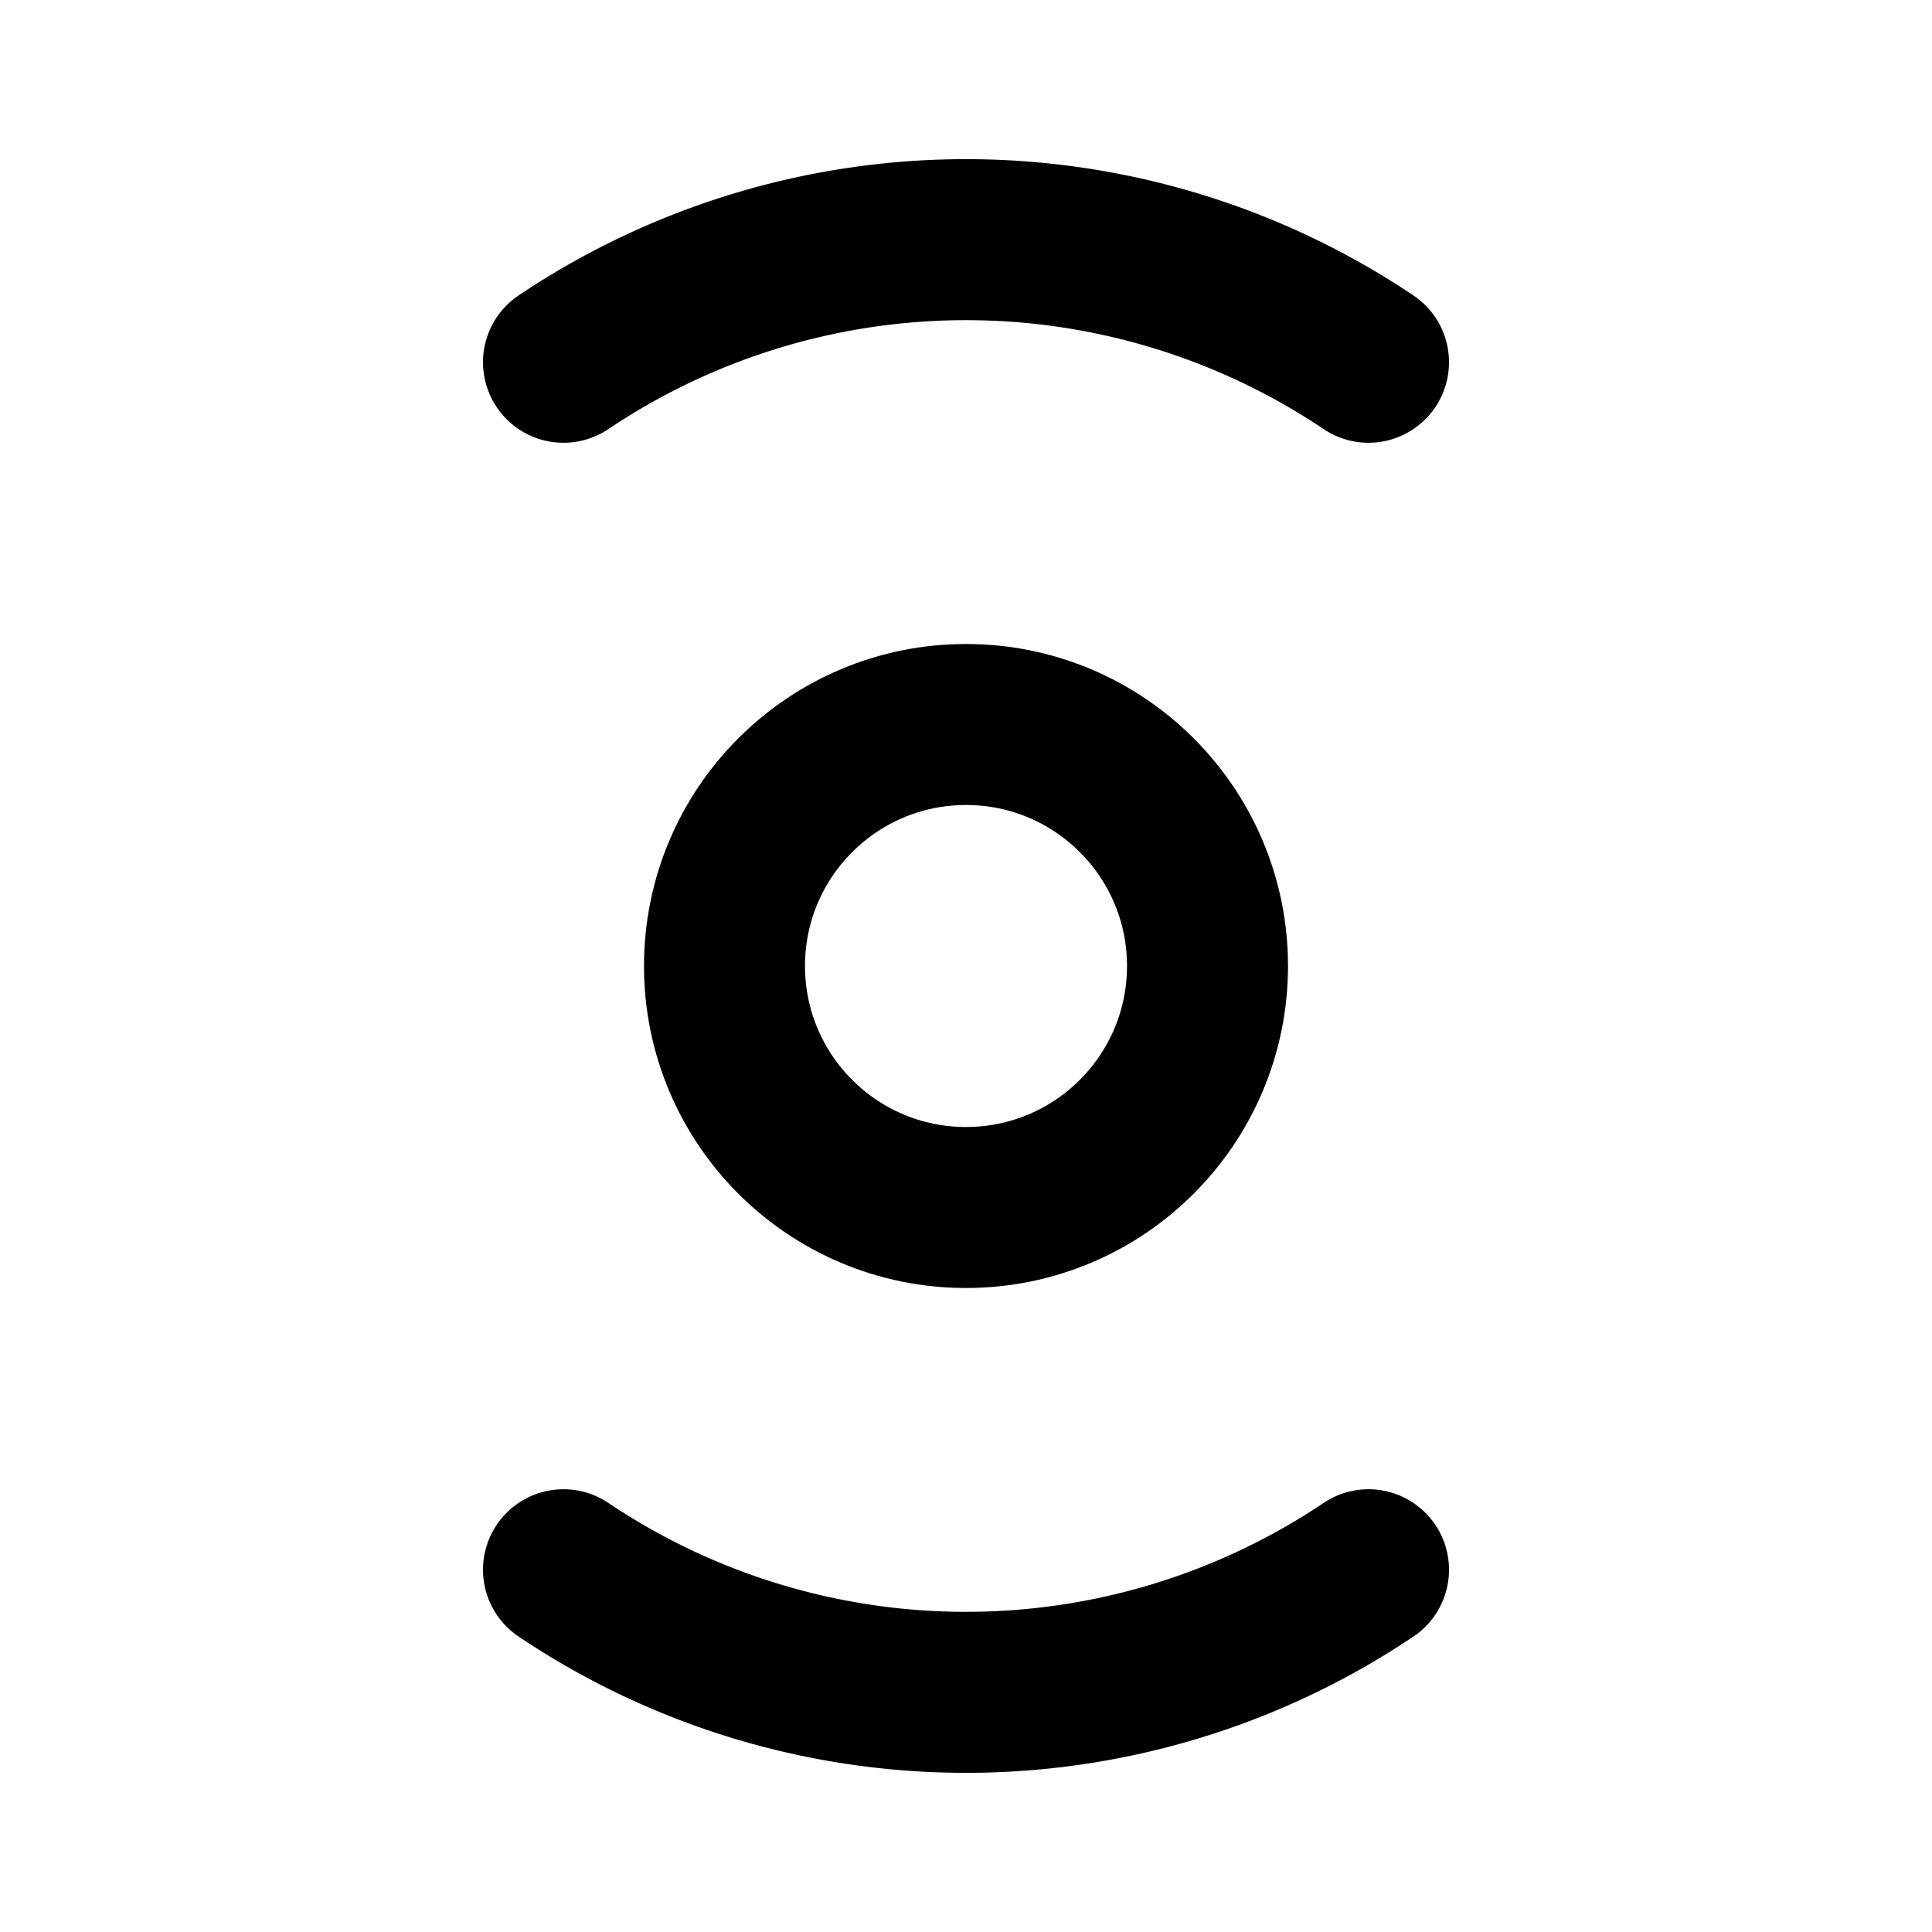
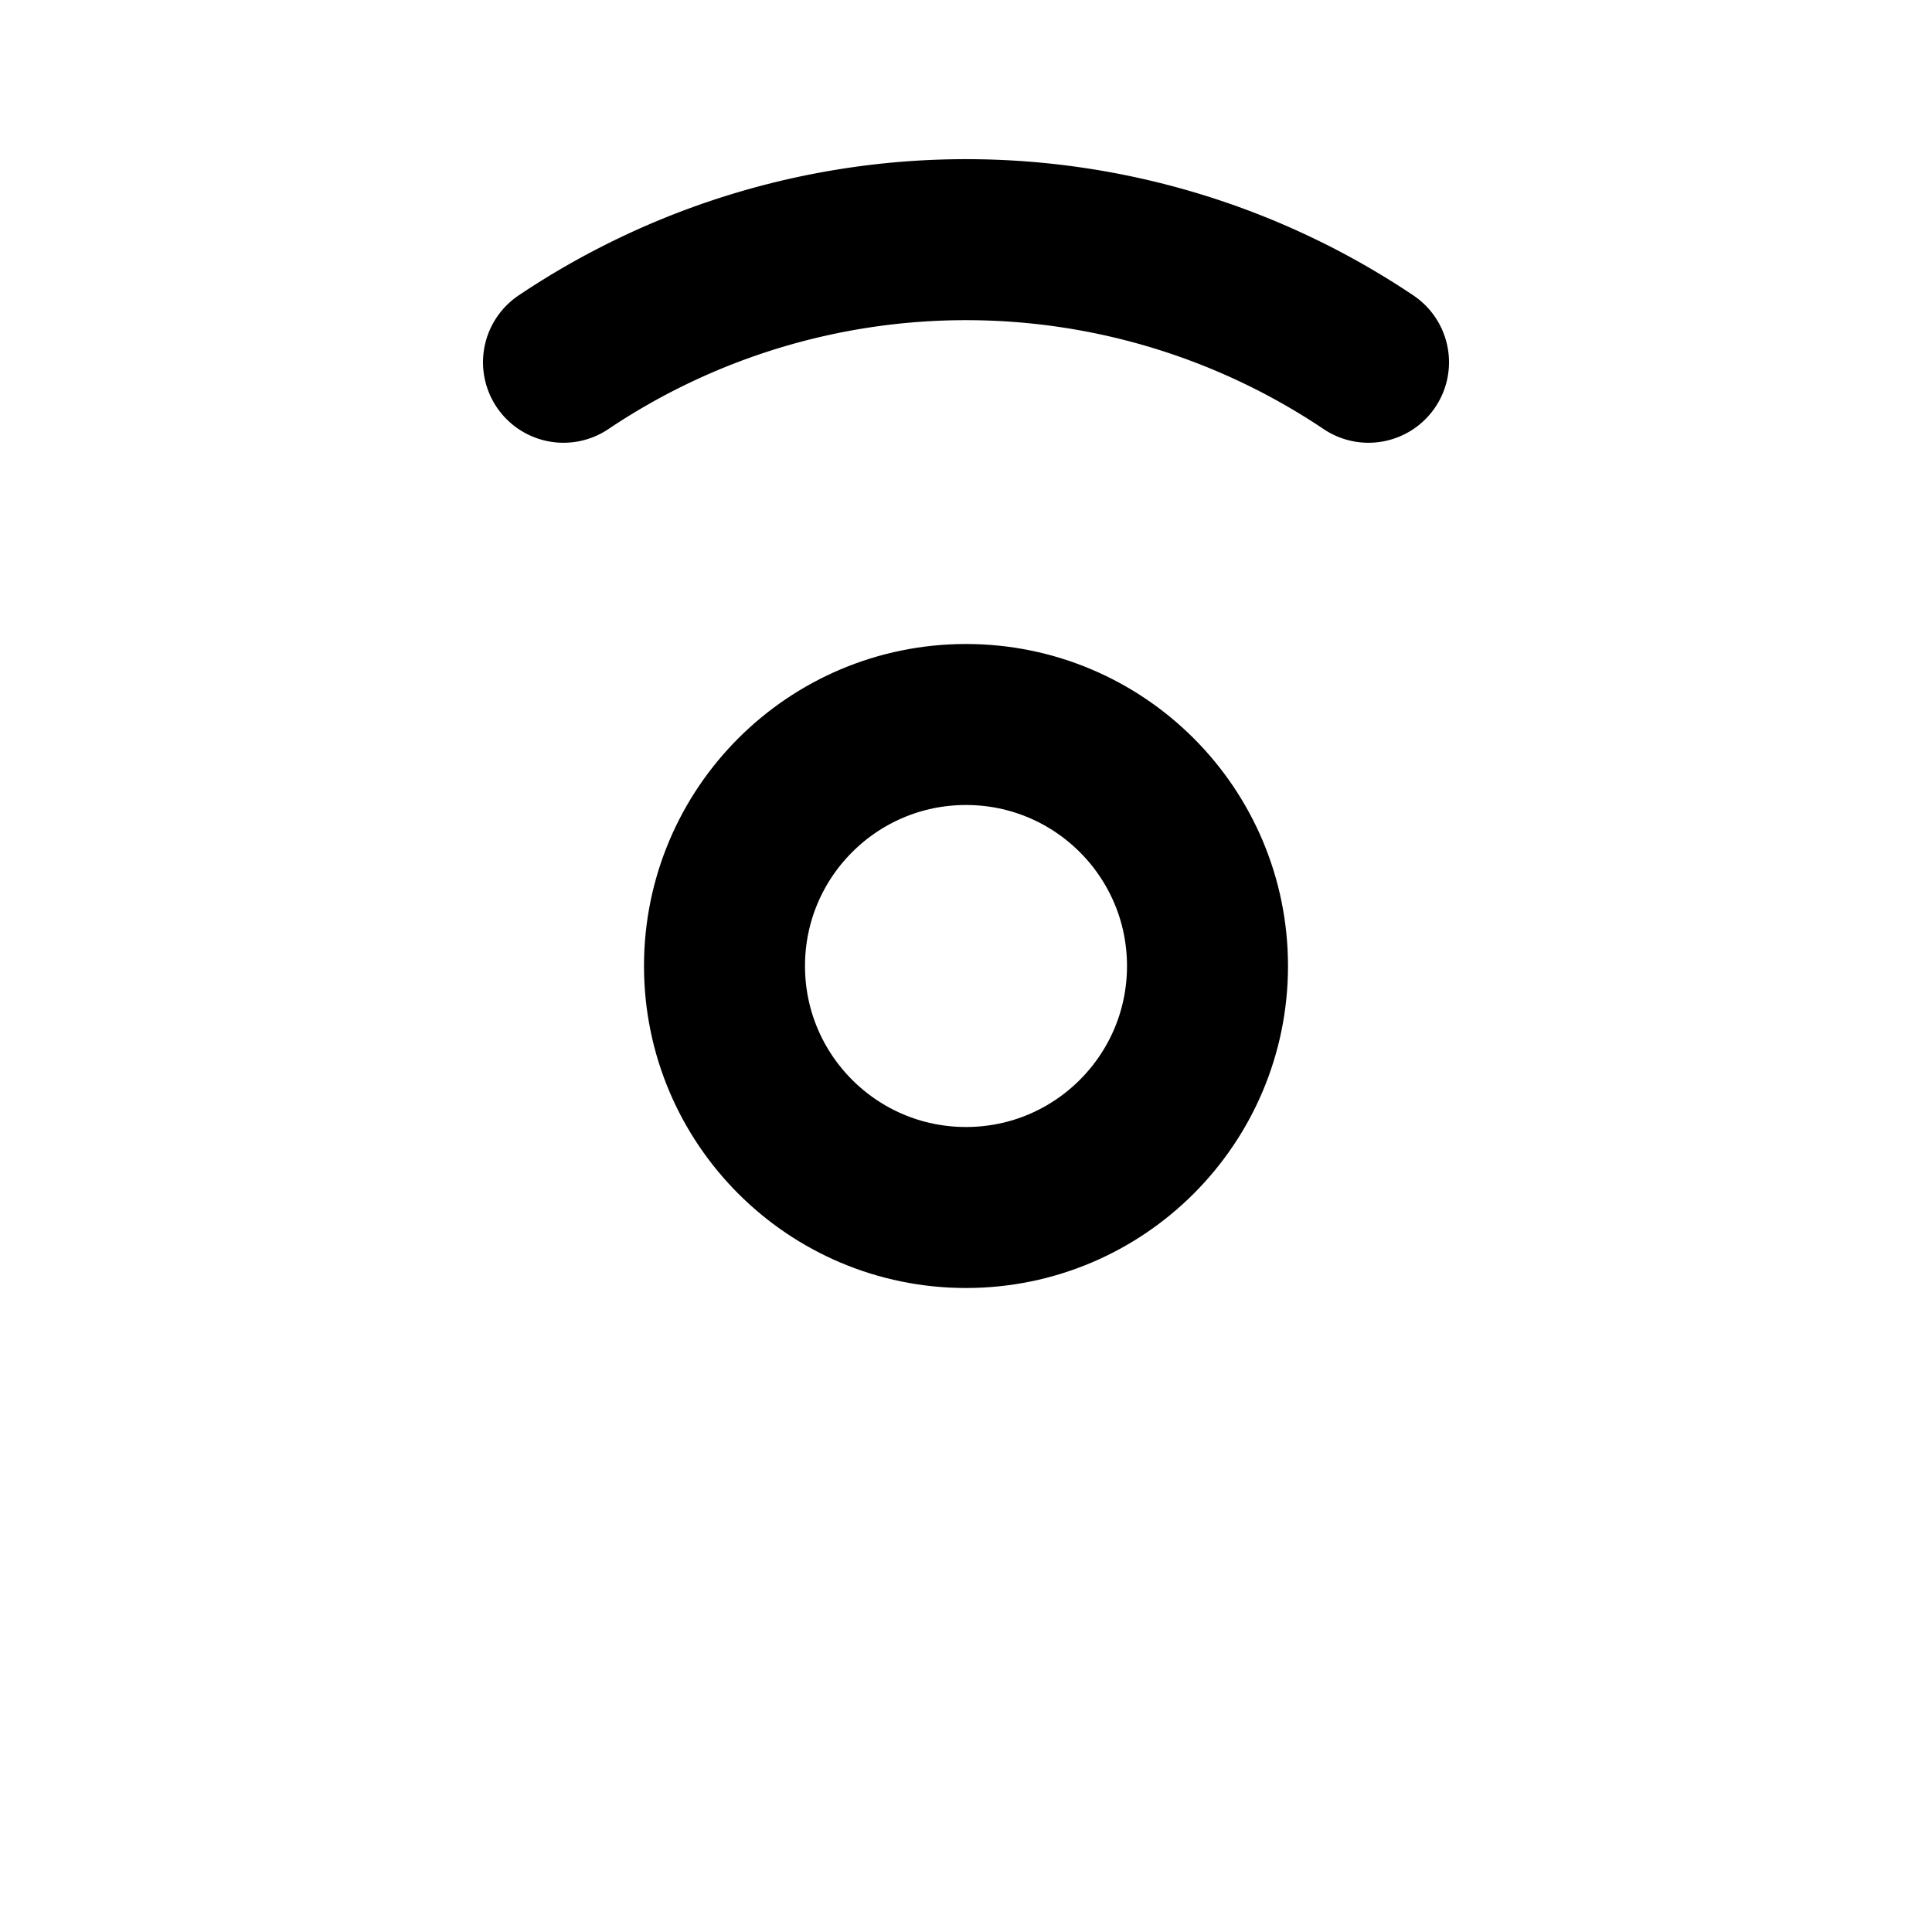
<svg xmlns="http://www.w3.org/2000/svg" width="32" height="32" viewBox="0 0 24 24" fill="none" stroke="hsl(346.8 77.2% 49.8%)" stroke-width="2" stroke-linecap="round" stroke-linejoin="round">
  <circle cx="12" cy="12" r="3" />
-   <path d="M7 19.5a8.97 8.97 0 0 0 10 0" />
  <path d="M17 4.5a8.97 8.97 0 0 0-10 0" />
</svg>